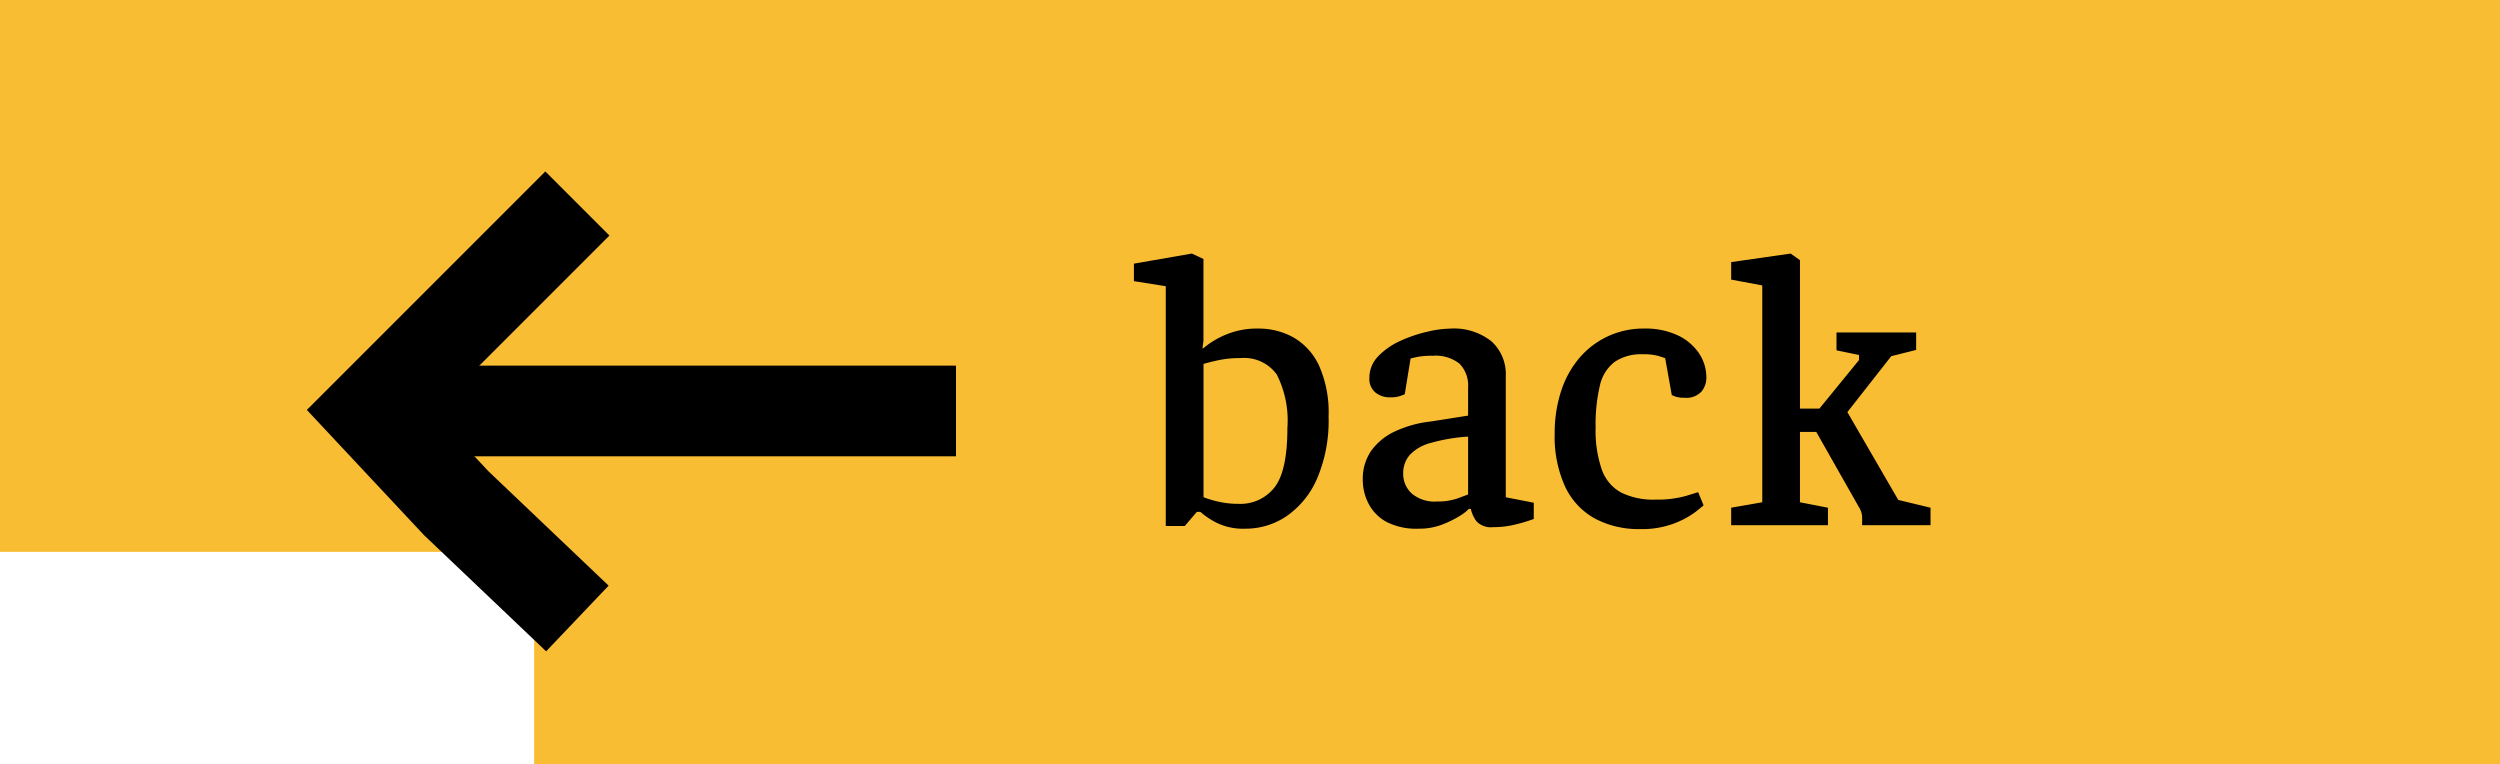
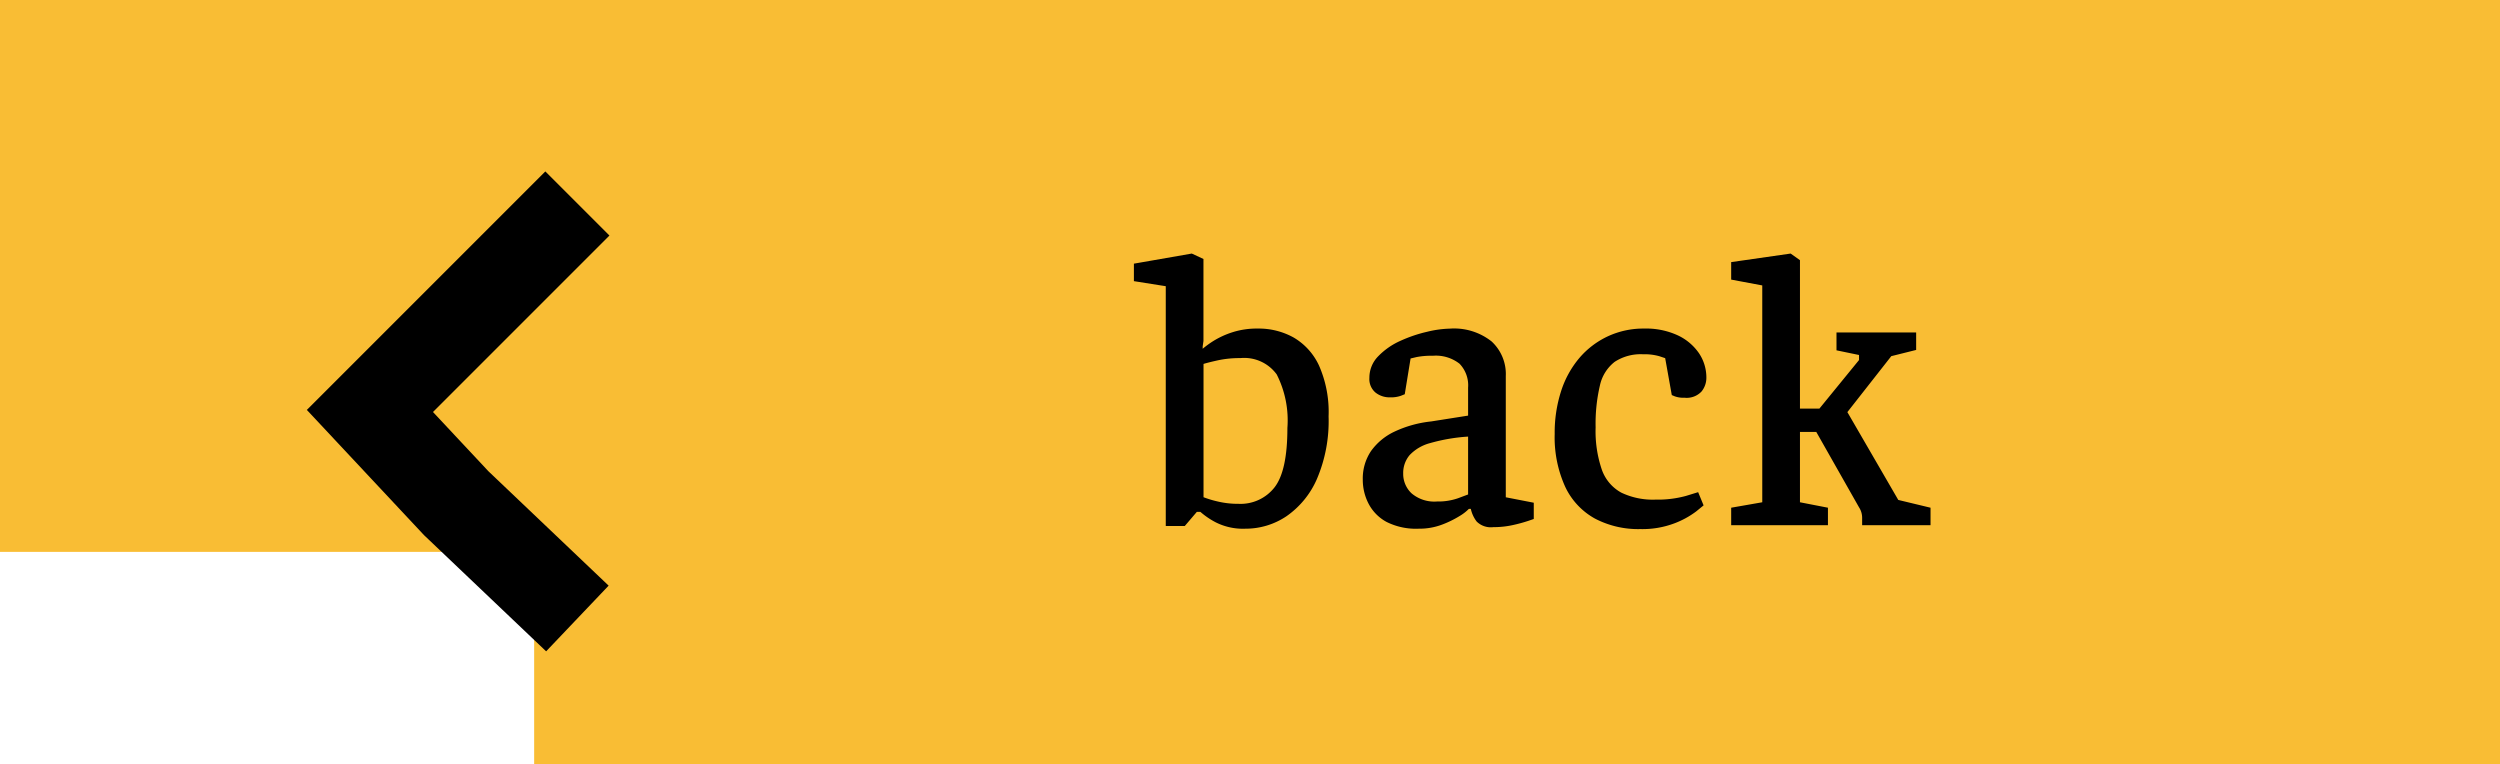
<svg xmlns="http://www.w3.org/2000/svg" width="193" height="59" viewBox="0 0 193 59">
  <g id="yellow_back_button" transform="translate(-875.784 -4048.399)">
    <path id="Subtraction_13" data-name="Subtraction 13" d="M193,59H41.237V42.605H0V0H193V59Z" transform="translate(875.784 4048.399)" fill="#f9bd34" />
    <g id="Group_3929" data-name="Group 3929" transform="translate(963.681 4054.944)">
      <path id="Path_5862" data-name="Path 5862" d="M8.25.27a4.659,4.659,0,0,1-2.31-.5,6.046,6.046,0,0,1-1.17-.8H4.5L3.57.06H2.1V-18.45l-2.46-.39v-1.35l4.47-.78.9.42v6.33l-.06.42v.18a7.221,7.221,0,0,1,.825-.6A6.579,6.579,0,0,1,7.2-14.88a6.159,6.159,0,0,1,2.01-.3,5.543,5.543,0,0,1,2.76.69,4.876,4.876,0,0,1,1.965,2.175A8.874,8.874,0,0,1,14.67-8.4a11.379,11.379,0,0,1-.9,4.83A6.783,6.783,0,0,1,11.415-.69,5.634,5.634,0,0,1,8.25.27ZM7.71-1.65A3.328,3.328,0,0,0,10.5-2.925q.99-1.275.99-4.575a7.838,7.838,0,0,0-.825-4.14,3.1,3.1,0,0,0-2.8-1.26,8,8,0,0,0-1.71.165q-.75.165-1.14.285V-2.16a8.026,8.026,0,0,0,1.095.33A6.741,6.741,0,0,0,7.71-1.65ZM21.63.27a5.062,5.062,0,0,1-2.49-.525,3.369,3.369,0,0,1-1.38-1.4,3.991,3.991,0,0,1-.45-1.86,3.793,3.793,0,0,1,.63-2.2,4.648,4.648,0,0,1,1.8-1.5,8.81,8.81,0,0,1,2.85-.795l2.85-.45v-2.16a2.4,2.4,0,0,0-.66-1.845,2.961,2.961,0,0,0-2.07-.615,5.882,5.882,0,0,0-1.245.1L21-12.87l-.45,2.76-.3.12a2.337,2.337,0,0,1-.84.12,1.735,1.735,0,0,1-1.125-.375,1.359,1.359,0,0,1-.465-1.125,2.352,2.352,0,0,1,.69-1.68,5.489,5.489,0,0,1,1.71-1.185,10.765,10.765,0,0,1,2.07-.7,8.1,8.1,0,0,1,1.74-.24,4.662,4.662,0,0,1,3.225.99,3.421,3.421,0,0,1,1.095,2.67v9.36l2.16.42V-.48l-.435.15a11.689,11.689,0,0,1-1.155.315A6.835,6.835,0,0,1,27.39.15,1.549,1.549,0,0,1,26.1-.285a2.486,2.486,0,0,1-.45-.975H25.5a3.527,3.527,0,0,1-.72.555,7.731,7.731,0,0,1-1.35.66A4.929,4.929,0,0,1,21.63.27Zm1.41-2.1a4.64,4.64,0,0,0,1.635-.255q.675-.255.765-.285V-6.84a13.824,13.824,0,0,0-2.925.5,3.353,3.353,0,0,0-1.59.93A2.132,2.132,0,0,0,20.43-3.99a2.059,2.059,0,0,0,.645,1.53A2.713,2.713,0,0,0,23.04-1.83Zm20.58.3-.57.465a6.723,6.723,0,0,1-1.665.915A6.985,6.985,0,0,1,38.73.3a7.19,7.19,0,0,1-3.495-.81,5.437,5.437,0,0,1-2.3-2.46,9.212,9.212,0,0,1-.81-4.08,10.443,10.443,0,0,1,.5-3.315,7.5,7.5,0,0,1,1.41-2.55,6.509,6.509,0,0,1,2.19-1.665,6.5,6.5,0,0,1,2.805-.6,5.827,5.827,0,0,1,2.6.525,4.071,4.071,0,0,1,1.635,1.38,3.359,3.359,0,0,1,.57,1.905,1.669,1.669,0,0,1-.375,1.05,1.564,1.564,0,0,1-1.305.48,1.99,1.99,0,0,1-.75-.105l-.24-.1-.51-2.85-.45-.15a4.153,4.153,0,0,0-1.26-.15,3.669,3.669,0,0,0-2.19.585,3.153,3.153,0,0,0-1.14,1.83,12.936,12.936,0,0,0-.33,3.225,9.18,9.18,0,0,0,.48,3.27,3.24,3.24,0,0,0,1.5,1.77,5.63,5.63,0,0,0,2.64.54,8.28,8.28,0,0,0,2.355-.285L43.2-2.55Zm2.13.18,2.4-.42V-18.51l-2.4-.45v-1.35l4.59-.66.72.51V-9h1.5l3.06-3.75v-.39l-1.74-.36v-1.38h6.15v1.35l-1.92.48L54.72-8.73l3.93,6.78,2.49.6V0H55.86V-.54a1.479,1.479,0,0,0-.24-.84L52.32-7.2H51.06v5.43l2.16.42V0H45.75Z" transform="translate(0 34)" />
    </g>
    <g id="Group_3861" data-name="Group 3861" transform="translate(904.341 4064.108)">
      <path id="Path_4064" data-name="Path 4064" d="M-1677.545,1480.041l-16.017,16.017,6.663,7.121,9.354,8.9" transform="translate(1693.562 -1480.041)" fill="none" stroke="#000" stroke-width="7" />
-       <path id="Path_4065" data-name="Path 4065" d="M-1655.644,1484.793h-44.49" transform="translate(1700.888 -1468.775)" fill="none" stroke="#000" stroke-width="7" />
    </g>
  </g>
</svg>